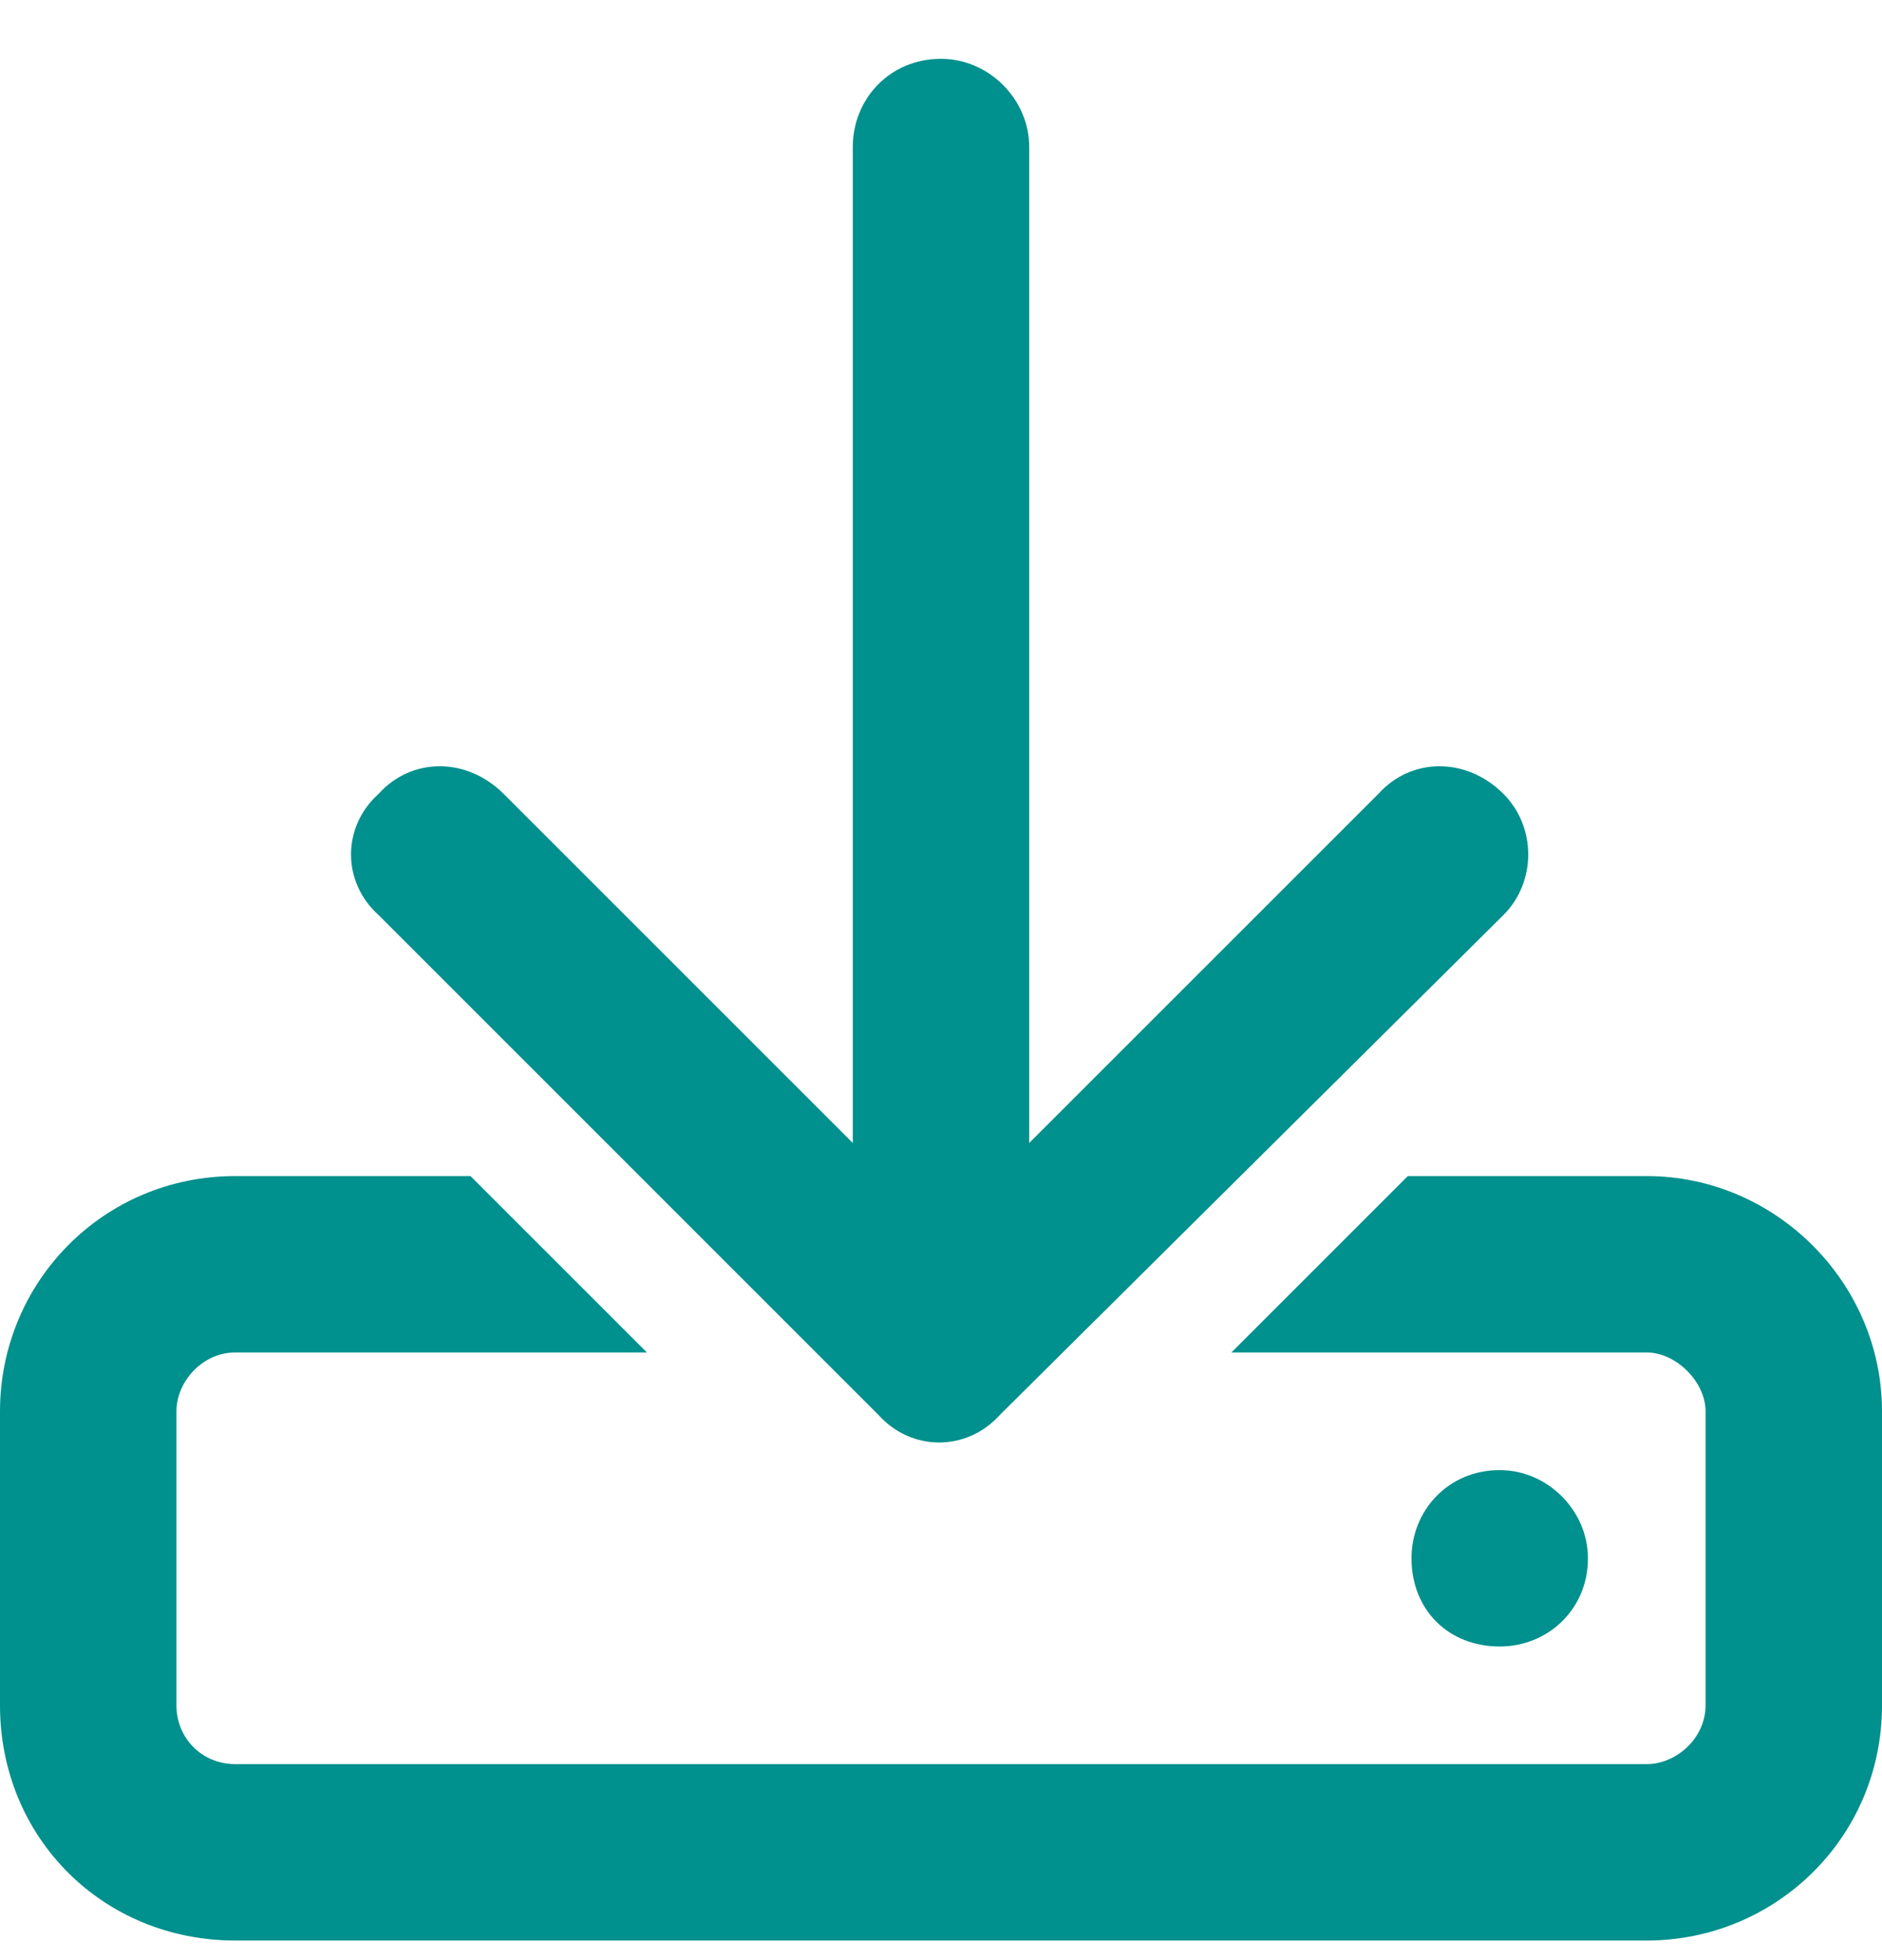
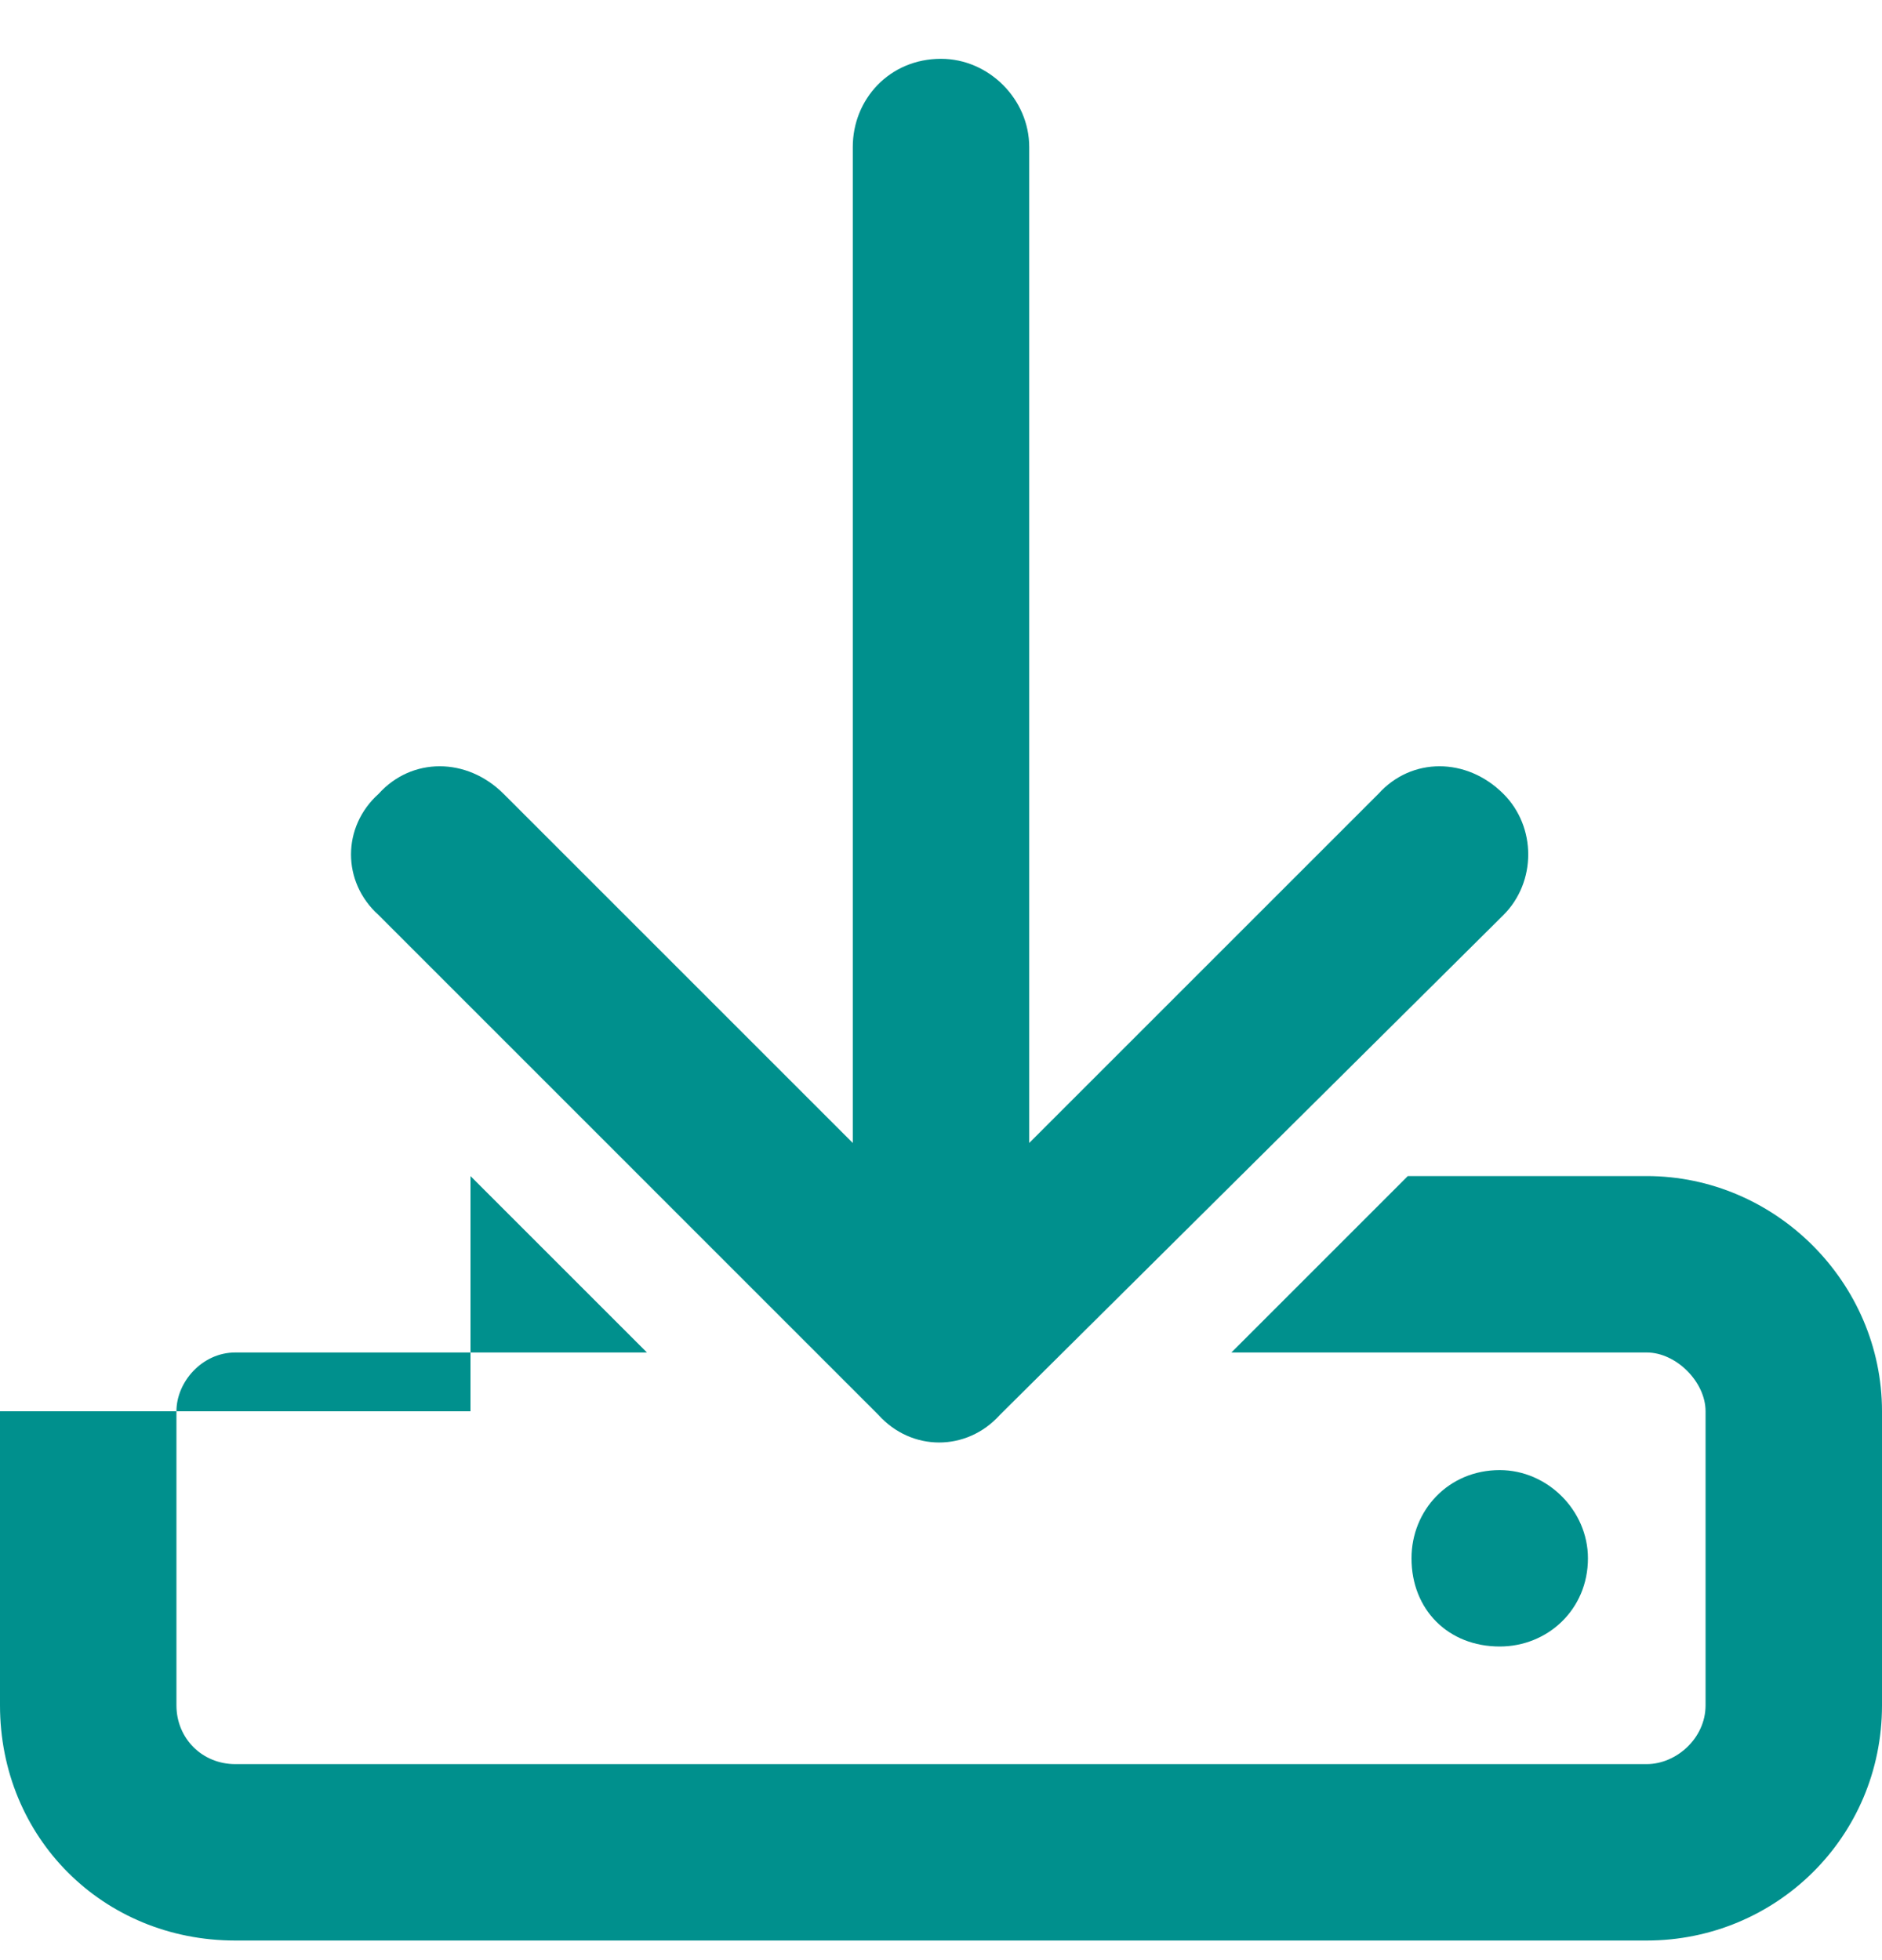
<svg xmlns="http://www.w3.org/2000/svg" width="24" height="25" viewBox="0 0 24 25" fill="none">
-   <path d="M13.125 1.875V14.578L17.578 10.125C18 9.656 18.703 9.656 19.172 10.125C19.594 10.546 19.594 11.25 19.172 11.671L12.75 18.047C12.328 18.515 11.625 18.515 11.203 18.047L4.828 11.671C4.359 11.25 4.359 10.546 4.828 10.125C5.25 9.656 5.953 9.656 6.422 10.125L10.875 14.578V1.875C10.875 1.265 11.344 0.75 12 0.75C12.609 0.75 13.125 1.265 13.125 1.875ZM6 15L8.25 17.25H3C2.578 17.25 2.25 17.625 2.25 18V21.75C2.25 22.172 2.578 22.5 3 22.5H21C21.375 22.5 21.75 22.172 21.75 21.75V18C21.75 17.625 21.375 17.25 21 17.25H15.703L17.953 15H21C22.641 15 24 16.359 24 18V21.75C24 23.437 22.641 24.75 21 24.75H3C1.312 24.75 0 23.437 0 21.75V18C0 16.359 1.312 15 3 15H6ZM20.25 19.875C20.25 20.531 19.734 21 19.125 21C18.469 21 18 20.531 18 19.875C18 19.265 18.469 18.75 19.125 18.75C19.734 18.75 20.25 19.265 20.25 19.875Z" fill="#00908D" />
+   <path d="M13.125 1.875V14.578L17.578 10.125C18 9.656 18.703 9.656 19.172 10.125C19.594 10.546 19.594 11.25 19.172 11.671L12.75 18.047C12.328 18.515 11.625 18.515 11.203 18.047L4.828 11.671C4.359 11.25 4.359 10.546 4.828 10.125C5.25 9.656 5.953 9.656 6.422 10.125L10.875 14.578V1.875C10.875 1.265 11.344 0.75 12 0.75C12.609 0.75 13.125 1.265 13.125 1.875ZM6 15L8.25 17.25H3C2.578 17.25 2.25 17.625 2.25 18V21.75C2.25 22.172 2.578 22.5 3 22.5H21C21.375 22.5 21.75 22.172 21.75 21.75V18C21.75 17.625 21.375 17.25 21 17.25H15.703L17.953 15H21C22.641 15 24 16.359 24 18V21.75C24 23.437 22.641 24.75 21 24.75H3C1.312 24.75 0 23.437 0 21.75V18H6ZM20.25 19.875C20.25 20.531 19.734 21 19.125 21C18.469 21 18 20.531 18 19.875C18 19.265 18.469 18.75 19.125 18.75C19.734 18.75 20.25 19.265 20.25 19.875Z" fill="#00908D" />
</svg>